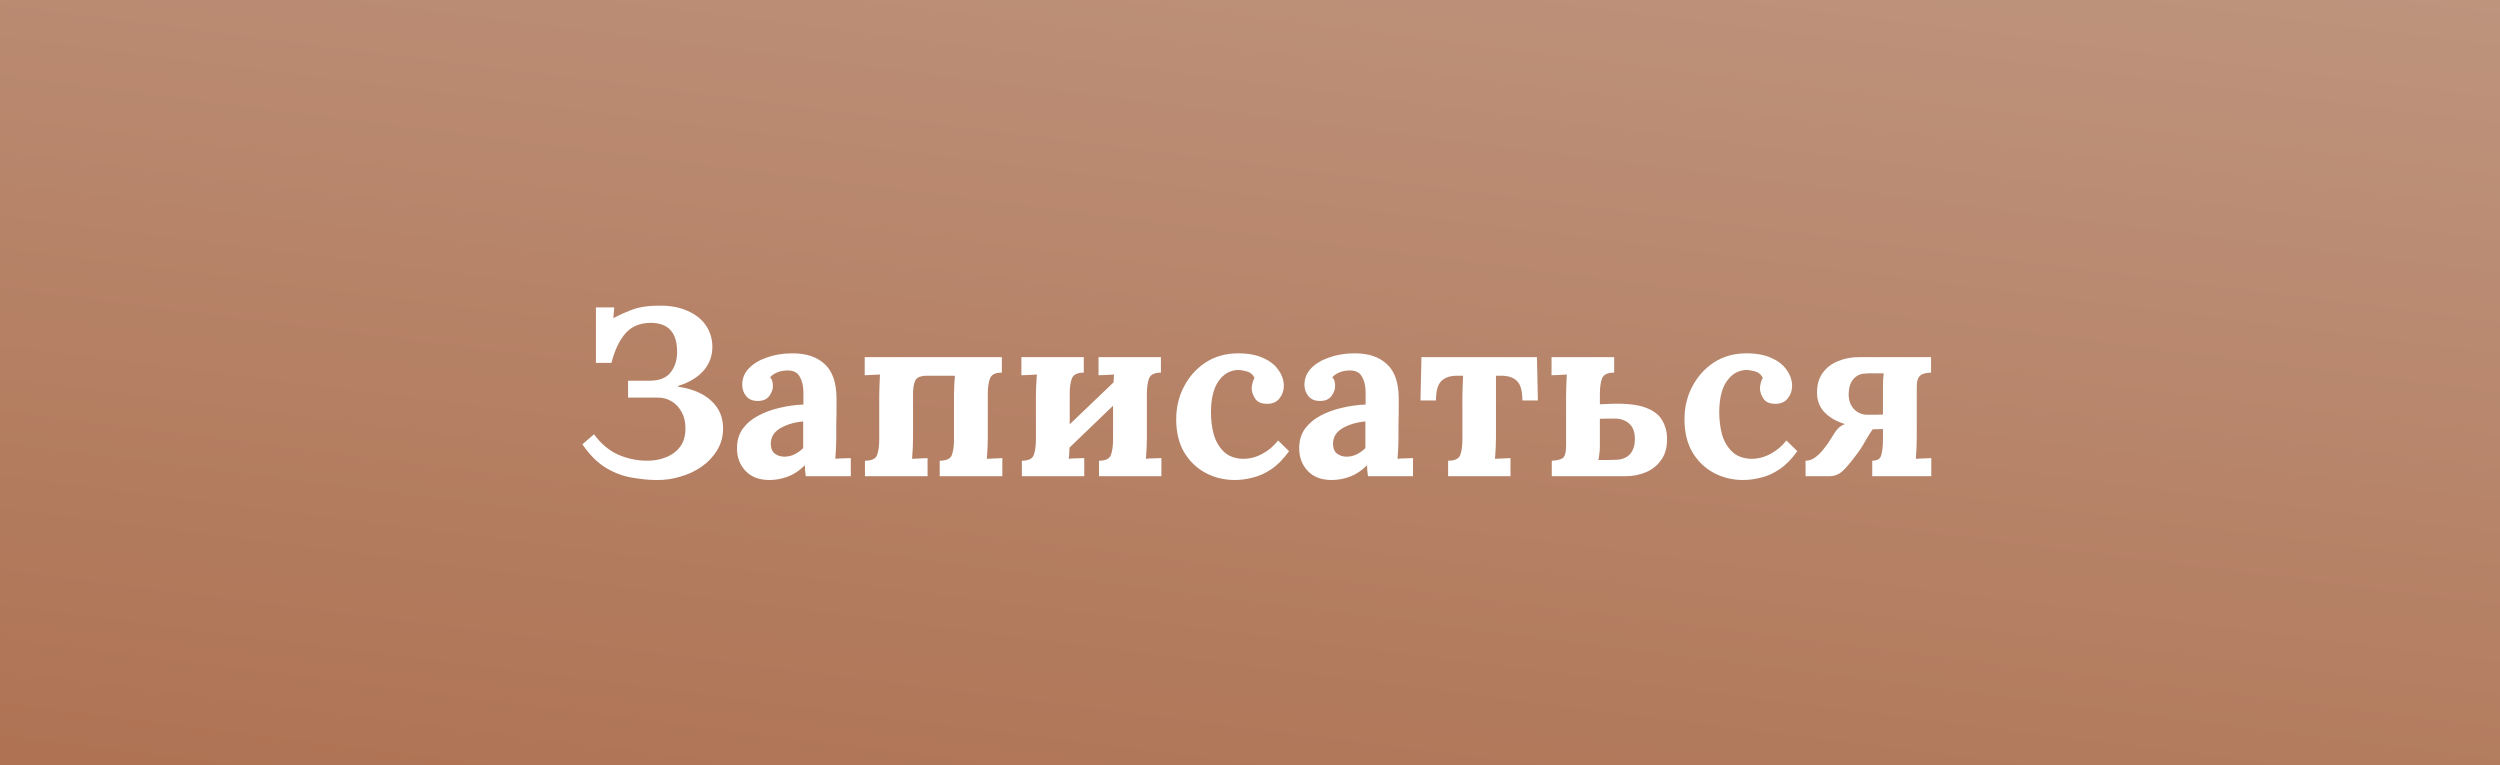
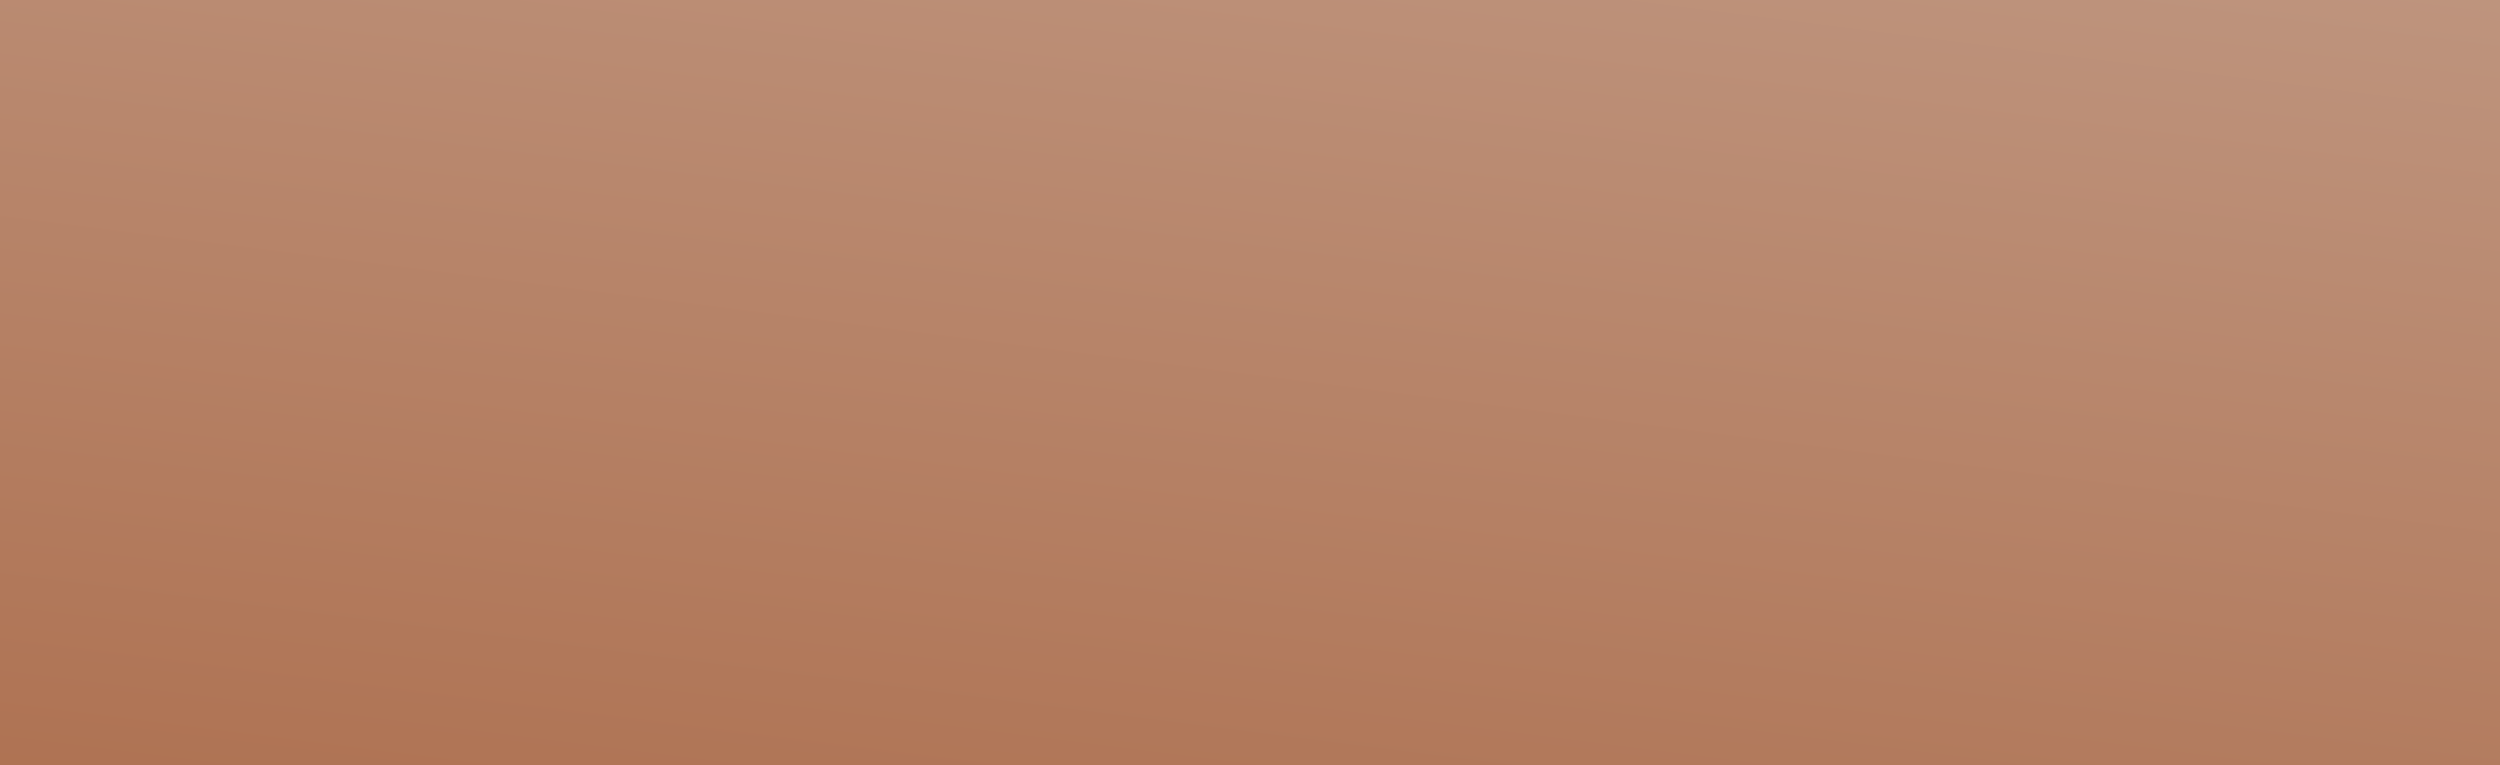
<svg xmlns="http://www.w3.org/2000/svg" width="147" height="45" viewBox="0 0 147 45" fill="none">
  <rect x="0" y="0" width="147" height="45" fill="#333333" stroke="none" />
  <rect width="147" height="45" fill="url(#paint0_linear)" />
-   <path d="M38.597 28.224C38.149 28.224 37.668 28.177 37.155 28.084C36.642 28 36.133 27.809 35.629 27.51C35.134 27.211 34.672 26.749 34.243 26.124L34.929 25.536C35.321 26.077 35.788 26.474 36.329 26.726C36.88 26.969 37.463 27.09 38.079 27.09C38.452 27.09 38.807 27.025 39.143 26.894C39.488 26.763 39.768 26.558 39.983 26.278C40.198 25.998 40.305 25.634 40.305 25.186C40.305 24.803 40.226 24.477 40.067 24.206C39.918 23.935 39.722 23.73 39.479 23.59C39.236 23.45 38.98 23.38 38.709 23.38H36.931V22.386H38.191C38.76 22.386 39.171 22.227 39.423 21.91C39.684 21.583 39.815 21.177 39.815 20.692C39.815 19.553 39.297 18.984 38.261 18.984C37.645 18.984 37.155 19.185 36.791 19.586C36.436 19.978 36.156 20.561 35.951 21.336H35.041V18.074H36.119L36.063 18.704C36.427 18.517 36.744 18.373 37.015 18.27C37.286 18.158 37.547 18.083 37.799 18.046C38.06 17.999 38.354 17.976 38.681 17.976C39.353 17.957 39.927 18.055 40.403 18.27C40.888 18.475 41.257 18.765 41.509 19.138C41.761 19.511 41.887 19.931 41.887 20.398C41.887 20.939 41.71 21.411 41.355 21.812C41 22.204 40.506 22.498 39.871 22.694V22.736C40.73 22.867 41.383 23.147 41.831 23.576C42.288 23.996 42.517 24.537 42.517 25.2C42.517 25.667 42.4 26.091 42.167 26.474C41.943 26.847 41.64 27.169 41.257 27.44C40.884 27.701 40.464 27.897 39.997 28.028C39.54 28.168 39.073 28.233 38.597 28.224ZM47.381 28C47.362 27.869 47.348 27.762 47.339 27.678C47.339 27.585 47.334 27.477 47.325 27.356C47.008 27.673 46.672 27.897 46.317 28.028C45.962 28.159 45.603 28.224 45.239 28.224C44.642 28.224 44.175 28.047 43.839 27.692C43.503 27.337 43.335 26.894 43.335 26.362C43.335 25.914 43.447 25.531 43.671 25.214C43.904 24.897 44.208 24.64 44.581 24.444C44.964 24.239 45.383 24.085 45.841 23.982C46.307 23.87 46.774 23.805 47.241 23.786V23.058C47.241 22.694 47.166 22.386 47.017 22.134C46.877 21.882 46.615 21.765 46.233 21.784C45.841 21.803 45.523 21.933 45.281 22.176C45.355 22.26 45.402 22.353 45.421 22.456C45.44 22.549 45.449 22.633 45.449 22.708C45.449 22.895 45.374 23.091 45.225 23.296C45.075 23.492 44.837 23.585 44.511 23.576C44.231 23.567 44.016 23.469 43.867 23.282C43.718 23.095 43.643 22.876 43.643 22.624C43.643 22.251 43.773 21.929 44.035 21.658C44.306 21.378 44.665 21.163 45.113 21.014C45.561 20.855 46.056 20.776 46.597 20.776C47.418 20.776 48.053 20.991 48.501 21.42C48.958 21.84 49.187 22.517 49.187 23.45C49.187 23.767 49.187 24.038 49.187 24.262C49.187 24.486 49.182 24.71 49.173 24.934C49.173 25.158 49.173 25.429 49.173 25.746C49.173 25.877 49.168 26.063 49.159 26.306C49.15 26.539 49.136 26.763 49.117 26.978C49.276 26.959 49.444 26.95 49.621 26.95C49.798 26.941 49.934 26.936 50.027 26.936V28H47.381ZM47.227 24.78C46.704 24.827 46.252 24.962 45.869 25.186C45.495 25.41 45.313 25.723 45.323 26.124C45.332 26.385 45.416 26.572 45.575 26.684C45.733 26.796 45.916 26.852 46.121 26.852C46.336 26.852 46.536 26.805 46.723 26.712C46.91 26.619 47.078 26.497 47.227 26.348V24.78ZM50.859 28V27.09C51.251 27.09 51.489 26.978 51.573 26.754C51.657 26.521 51.699 26.217 51.699 25.844V23.254C51.699 23.123 51.703 22.937 51.713 22.694C51.722 22.451 51.731 22.227 51.741 22.022L50.845 22.064V21H58.909V21.91C58.526 21.91 58.293 22.027 58.209 22.26C58.125 22.484 58.083 22.783 58.083 23.156V25.746C58.083 25.877 58.078 26.063 58.069 26.306C58.059 26.539 58.045 26.763 58.027 26.978L58.937 26.936V28H55.255V27.09C55.647 27.09 55.885 26.978 55.969 26.754C56.053 26.521 56.095 26.217 56.095 25.844V23.24C56.095 23.109 56.099 22.937 56.109 22.722C56.118 22.498 56.132 22.288 56.151 22.092H54.527C54.135 22.092 53.897 22.19 53.813 22.386C53.729 22.573 53.687 22.825 53.687 23.142V25.746C53.687 25.877 53.682 26.063 53.673 26.306C53.663 26.539 53.649 26.763 53.631 26.978L54.541 26.936V28H50.859ZM63.726 21.91C63.344 21.91 63.11 22.027 63.026 22.26C62.942 22.484 62.9 22.783 62.9 23.156V24.948L65.476 22.484C65.486 22.316 65.495 22.162 65.504 22.022C65.355 22.031 65.192 22.041 65.014 22.05C64.837 22.059 64.697 22.064 64.594 22.064V21H68.262V21.91C67.88 21.91 67.646 22.027 67.562 22.26C67.478 22.484 67.436 22.783 67.436 23.156V25.746C67.436 25.877 67.432 26.063 67.422 26.306C67.413 26.539 67.399 26.763 67.38 26.978C67.53 26.959 67.693 26.95 67.87 26.95C68.057 26.941 68.197 26.936 68.29 26.936V28H64.622V27.09C65.005 27.09 65.238 26.978 65.322 26.754C65.406 26.521 65.448 26.217 65.448 25.844V23.856L62.886 26.32C62.886 26.432 62.882 26.544 62.872 26.656C62.863 26.768 62.854 26.875 62.844 26.978C62.994 26.959 63.157 26.95 63.334 26.95C63.521 26.941 63.661 26.936 63.754 26.936V28H60.086V27.09C60.469 27.09 60.702 26.978 60.786 26.754C60.87 26.521 60.912 26.217 60.912 25.844V23.254C60.912 23.123 60.917 22.937 60.926 22.694C60.936 22.451 60.95 22.227 60.968 22.022C60.819 22.031 60.656 22.041 60.478 22.05C60.301 22.059 60.161 22.064 60.058 22.064V21H63.726V21.91ZM72.605 28.224C71.98 28.224 71.406 28.084 70.883 27.804C70.361 27.524 69.941 27.118 69.623 26.586C69.315 26.054 69.161 25.41 69.161 24.654C69.161 23.945 69.315 23.301 69.623 22.722C69.931 22.134 70.356 21.663 70.897 21.308C71.448 20.953 72.083 20.776 72.801 20.776C73.399 20.776 73.893 20.869 74.285 21.056C74.687 21.233 74.985 21.471 75.181 21.77C75.387 22.059 75.489 22.367 75.489 22.694C75.489 22.965 75.405 23.207 75.237 23.422C75.079 23.627 74.85 23.735 74.551 23.744C74.197 23.753 73.949 23.655 73.809 23.45C73.669 23.235 73.599 23.03 73.599 22.834C73.599 22.75 73.613 22.652 73.641 22.54C73.669 22.419 73.711 22.311 73.767 22.218C73.665 22.013 73.501 21.882 73.277 21.826C73.053 21.77 72.876 21.747 72.745 21.756C72.297 21.784 71.929 22.008 71.639 22.428C71.35 22.848 71.205 23.455 71.205 24.248C71.205 24.715 71.261 25.153 71.373 25.564C71.495 25.965 71.691 26.297 71.961 26.558C72.232 26.819 72.596 26.959 73.053 26.978C73.445 26.987 73.828 26.894 74.201 26.698C74.575 26.502 74.892 26.236 75.153 25.9L75.797 26.53C75.461 26.997 75.111 27.351 74.747 27.594C74.383 27.837 74.019 28 73.655 28.084C73.301 28.177 72.951 28.224 72.605 28.224ZM80.439 28C80.421 27.869 80.407 27.762 80.397 27.678C80.397 27.585 80.393 27.477 80.383 27.356C80.066 27.673 79.73 27.897 79.375 28.028C79.021 28.159 78.661 28.224 78.297 28.224C77.7 28.224 77.233 28.047 76.897 27.692C76.561 27.337 76.393 26.894 76.393 26.362C76.393 25.914 76.505 25.531 76.729 25.214C76.963 24.897 77.266 24.64 77.639 24.444C78.022 24.239 78.442 24.085 78.899 23.982C79.366 23.87 79.833 23.805 80.299 23.786V23.058C80.299 22.694 80.225 22.386 80.075 22.134C79.935 21.882 79.674 21.765 79.291 21.784C78.899 21.803 78.582 21.933 78.339 22.176C78.414 22.26 78.461 22.353 78.479 22.456C78.498 22.549 78.507 22.633 78.507 22.708C78.507 22.895 78.433 23.091 78.283 23.296C78.134 23.492 77.896 23.585 77.569 23.576C77.289 23.567 77.075 23.469 76.925 23.282C76.776 23.095 76.701 22.876 76.701 22.624C76.701 22.251 76.832 21.929 77.093 21.658C77.364 21.378 77.723 21.163 78.171 21.014C78.619 20.855 79.114 20.776 79.655 20.776C80.477 20.776 81.111 20.991 81.559 21.42C82.017 21.84 82.245 22.517 82.245 23.45C82.245 23.767 82.245 24.038 82.245 24.262C82.245 24.486 82.241 24.71 82.231 24.934C82.231 25.158 82.231 25.429 82.231 25.746C82.231 25.877 82.227 26.063 82.217 26.306C82.208 26.539 82.194 26.763 82.175 26.978C82.334 26.959 82.502 26.95 82.679 26.95C82.857 26.941 82.992 26.936 83.085 26.936V28H80.439ZM80.285 24.78C79.763 24.827 79.31 24.962 78.927 25.186C78.554 25.41 78.372 25.723 78.381 26.124C78.391 26.385 78.475 26.572 78.633 26.684C78.792 26.796 78.974 26.852 79.179 26.852C79.394 26.852 79.595 26.805 79.781 26.712C79.968 26.619 80.136 26.497 80.285 26.348V24.78ZM85.149 28V27.09C85.541 27.09 85.779 26.978 85.863 26.754C85.947 26.521 85.989 26.217 85.989 25.844V23.254C85.989 23.123 85.994 22.951 86.003 22.736C86.013 22.512 86.022 22.297 86.031 22.092H85.681C85.261 22.092 84.948 22.199 84.743 22.414C84.538 22.619 84.435 22.997 84.435 23.548H83.525L83.581 21H90.371L90.427 23.548H89.517C89.517 22.997 89.415 22.619 89.209 22.414C89.004 22.199 88.691 22.092 88.271 22.092H87.963V25.746C87.963 25.877 87.959 26.063 87.949 26.306C87.94 26.539 87.926 26.763 87.907 26.978L88.817 26.936V28H85.149ZM91.245 28V27.09C91.497 27.081 91.698 27.039 91.847 26.964C92.006 26.88 92.085 26.637 92.085 26.236V23.254C92.085 23.123 92.09 22.937 92.099 22.694C92.109 22.451 92.118 22.227 92.127 22.022C91.978 22.031 91.815 22.041 91.637 22.05C91.469 22.059 91.334 22.064 91.231 22.064V21H94.913V21.91C94.521 21.91 94.283 22.027 94.199 22.26C94.115 22.484 94.073 22.783 94.073 23.156V23.772L94.731 23.744C95.618 23.716 96.295 23.791 96.761 23.968C97.237 24.145 97.564 24.397 97.741 24.724C97.928 25.041 98.021 25.396 98.021 25.788C98.031 26.292 97.919 26.707 97.685 27.034C97.461 27.361 97.163 27.603 96.789 27.762C96.425 27.921 96.019 28 95.571 28H91.245ZM93.989 27.048C94.167 27.048 94.353 27.048 94.549 27.048C94.745 27.048 94.918 27.043 95.067 27.034C95.394 27.015 95.651 26.908 95.837 26.712C96.024 26.507 96.122 26.222 96.131 25.858C96.141 25.438 96.033 25.125 95.809 24.92C95.585 24.715 95.301 24.612 94.955 24.612C94.797 24.612 94.638 24.612 94.479 24.612C94.33 24.612 94.195 24.617 94.073 24.626V26.208C94.073 26.376 94.064 26.53 94.045 26.67C94.027 26.81 94.008 26.936 93.989 27.048ZM102.492 28.224C101.867 28.224 101.293 28.084 100.77 27.804C100.247 27.524 99.827 27.118 99.51 26.586C99.202 26.054 99.048 25.41 99.048 24.654C99.048 23.945 99.202 23.301 99.51 22.722C99.818 22.134 100.243 21.663 100.784 21.308C101.335 20.953 101.969 20.776 102.688 20.776C103.285 20.776 103.78 20.869 104.172 21.056C104.573 21.233 104.872 21.471 105.068 21.77C105.273 22.059 105.376 22.367 105.376 22.694C105.376 22.965 105.292 23.207 105.124 23.422C104.965 23.627 104.737 23.735 104.438 23.744C104.083 23.753 103.836 23.655 103.696 23.45C103.556 23.235 103.486 23.03 103.486 22.834C103.486 22.75 103.5 22.652 103.528 22.54C103.556 22.419 103.598 22.311 103.654 22.218C103.551 22.013 103.388 21.882 103.164 21.826C102.94 21.77 102.763 21.747 102.632 21.756C102.184 21.784 101.815 22.008 101.526 22.428C101.237 22.848 101.092 23.455 101.092 24.248C101.092 24.715 101.148 25.153 101.26 25.564C101.381 25.965 101.577 26.297 101.848 26.558C102.119 26.819 102.483 26.959 102.94 26.978C103.332 26.987 103.715 26.894 104.088 26.698C104.461 26.502 104.779 26.236 105.04 25.9L105.684 26.53C105.348 26.997 104.998 27.351 104.634 27.594C104.27 27.837 103.906 28 103.542 28.084C103.187 28.177 102.837 28.224 102.492 28.224ZM106.168 28V27.09C106.364 27.09 106.546 27.029 106.714 26.908C106.882 26.787 107.031 26.647 107.162 26.488C107.293 26.329 107.391 26.203 107.456 26.11L107.904 25.41C107.969 25.307 108.049 25.214 108.142 25.13C108.245 25.046 108.357 24.981 108.478 24.934C107.965 24.775 107.563 24.542 107.274 24.234C106.985 23.926 106.84 23.543 106.84 23.086C106.84 22.619 106.952 22.232 107.176 21.924C107.4 21.616 107.699 21.387 108.072 21.238C108.445 21.079 108.856 21 109.304 21H113.546V21.91C113.406 21.91 113.271 21.929 113.14 21.966C113.009 21.994 112.902 22.069 112.818 22.19C112.743 22.302 112.706 22.493 112.706 22.764V25.746C112.706 25.877 112.701 26.063 112.692 26.306C112.683 26.539 112.669 26.763 112.65 26.978L113.56 26.936V28H110.088V27.09C110.387 27.09 110.564 26.978 110.62 26.754C110.685 26.521 110.718 26.217 110.718 25.844V25.228L110.116 25.242C110.004 25.391 109.859 25.62 109.682 25.928C109.514 26.236 109.327 26.521 109.122 26.782C108.833 27.174 108.576 27.477 108.352 27.692C108.128 27.897 107.867 28 107.568 28H106.168ZM109.85 24.388C109.999 24.388 110.144 24.388 110.284 24.388C110.424 24.379 110.569 24.374 110.718 24.374V22.792C110.718 22.456 110.732 22.176 110.76 21.952C110.564 21.952 110.373 21.952 110.186 21.952C110.009 21.943 109.836 21.947 109.668 21.966C109.388 21.975 109.159 22.083 108.982 22.288C108.805 22.493 108.711 22.778 108.702 23.142C108.693 23.525 108.8 23.833 109.024 24.066C109.248 24.29 109.523 24.397 109.85 24.388Z" fill="white" />
  <defs>
    <linearGradient id="paint0_linear" x1="126.477" y1="-56.25" x2="111.464" y2="62.136" gradientUnits="userSpaceOnUse">
      <stop stop-color="#CBB0A1" />
      <stop offset="1" stop-color="#AE7151" />
    </linearGradient>
  </defs>
</svg>